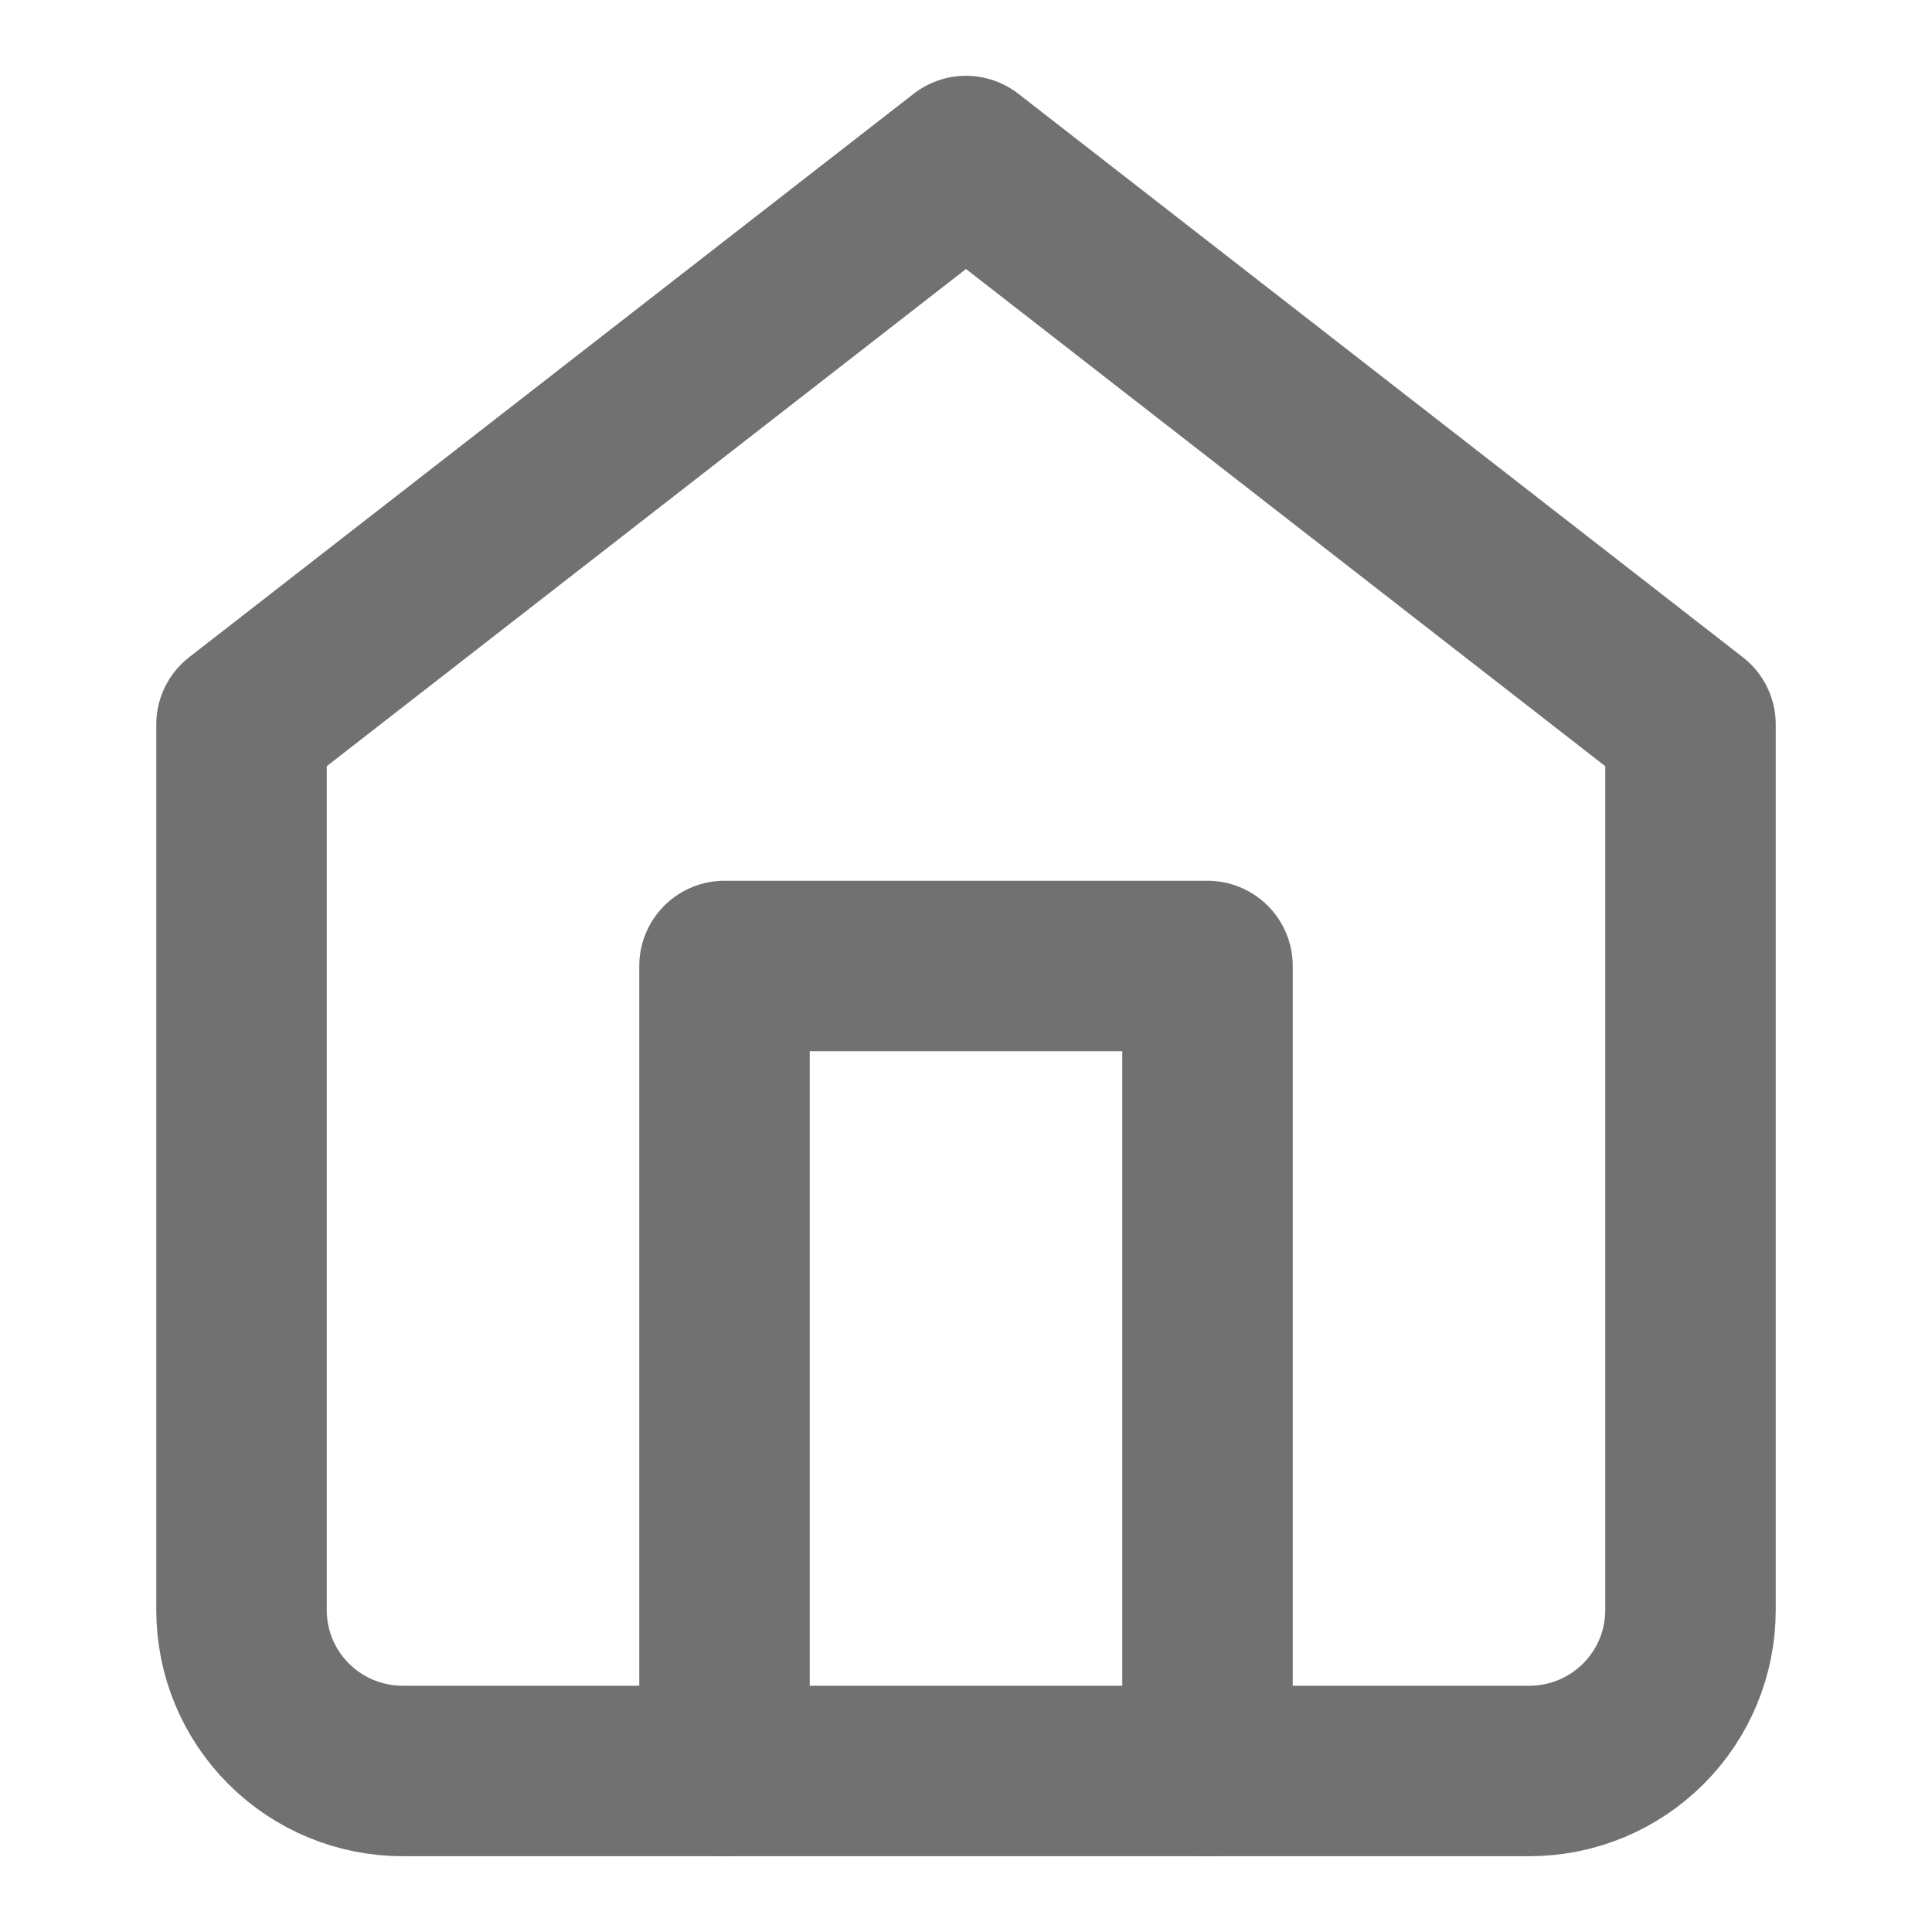
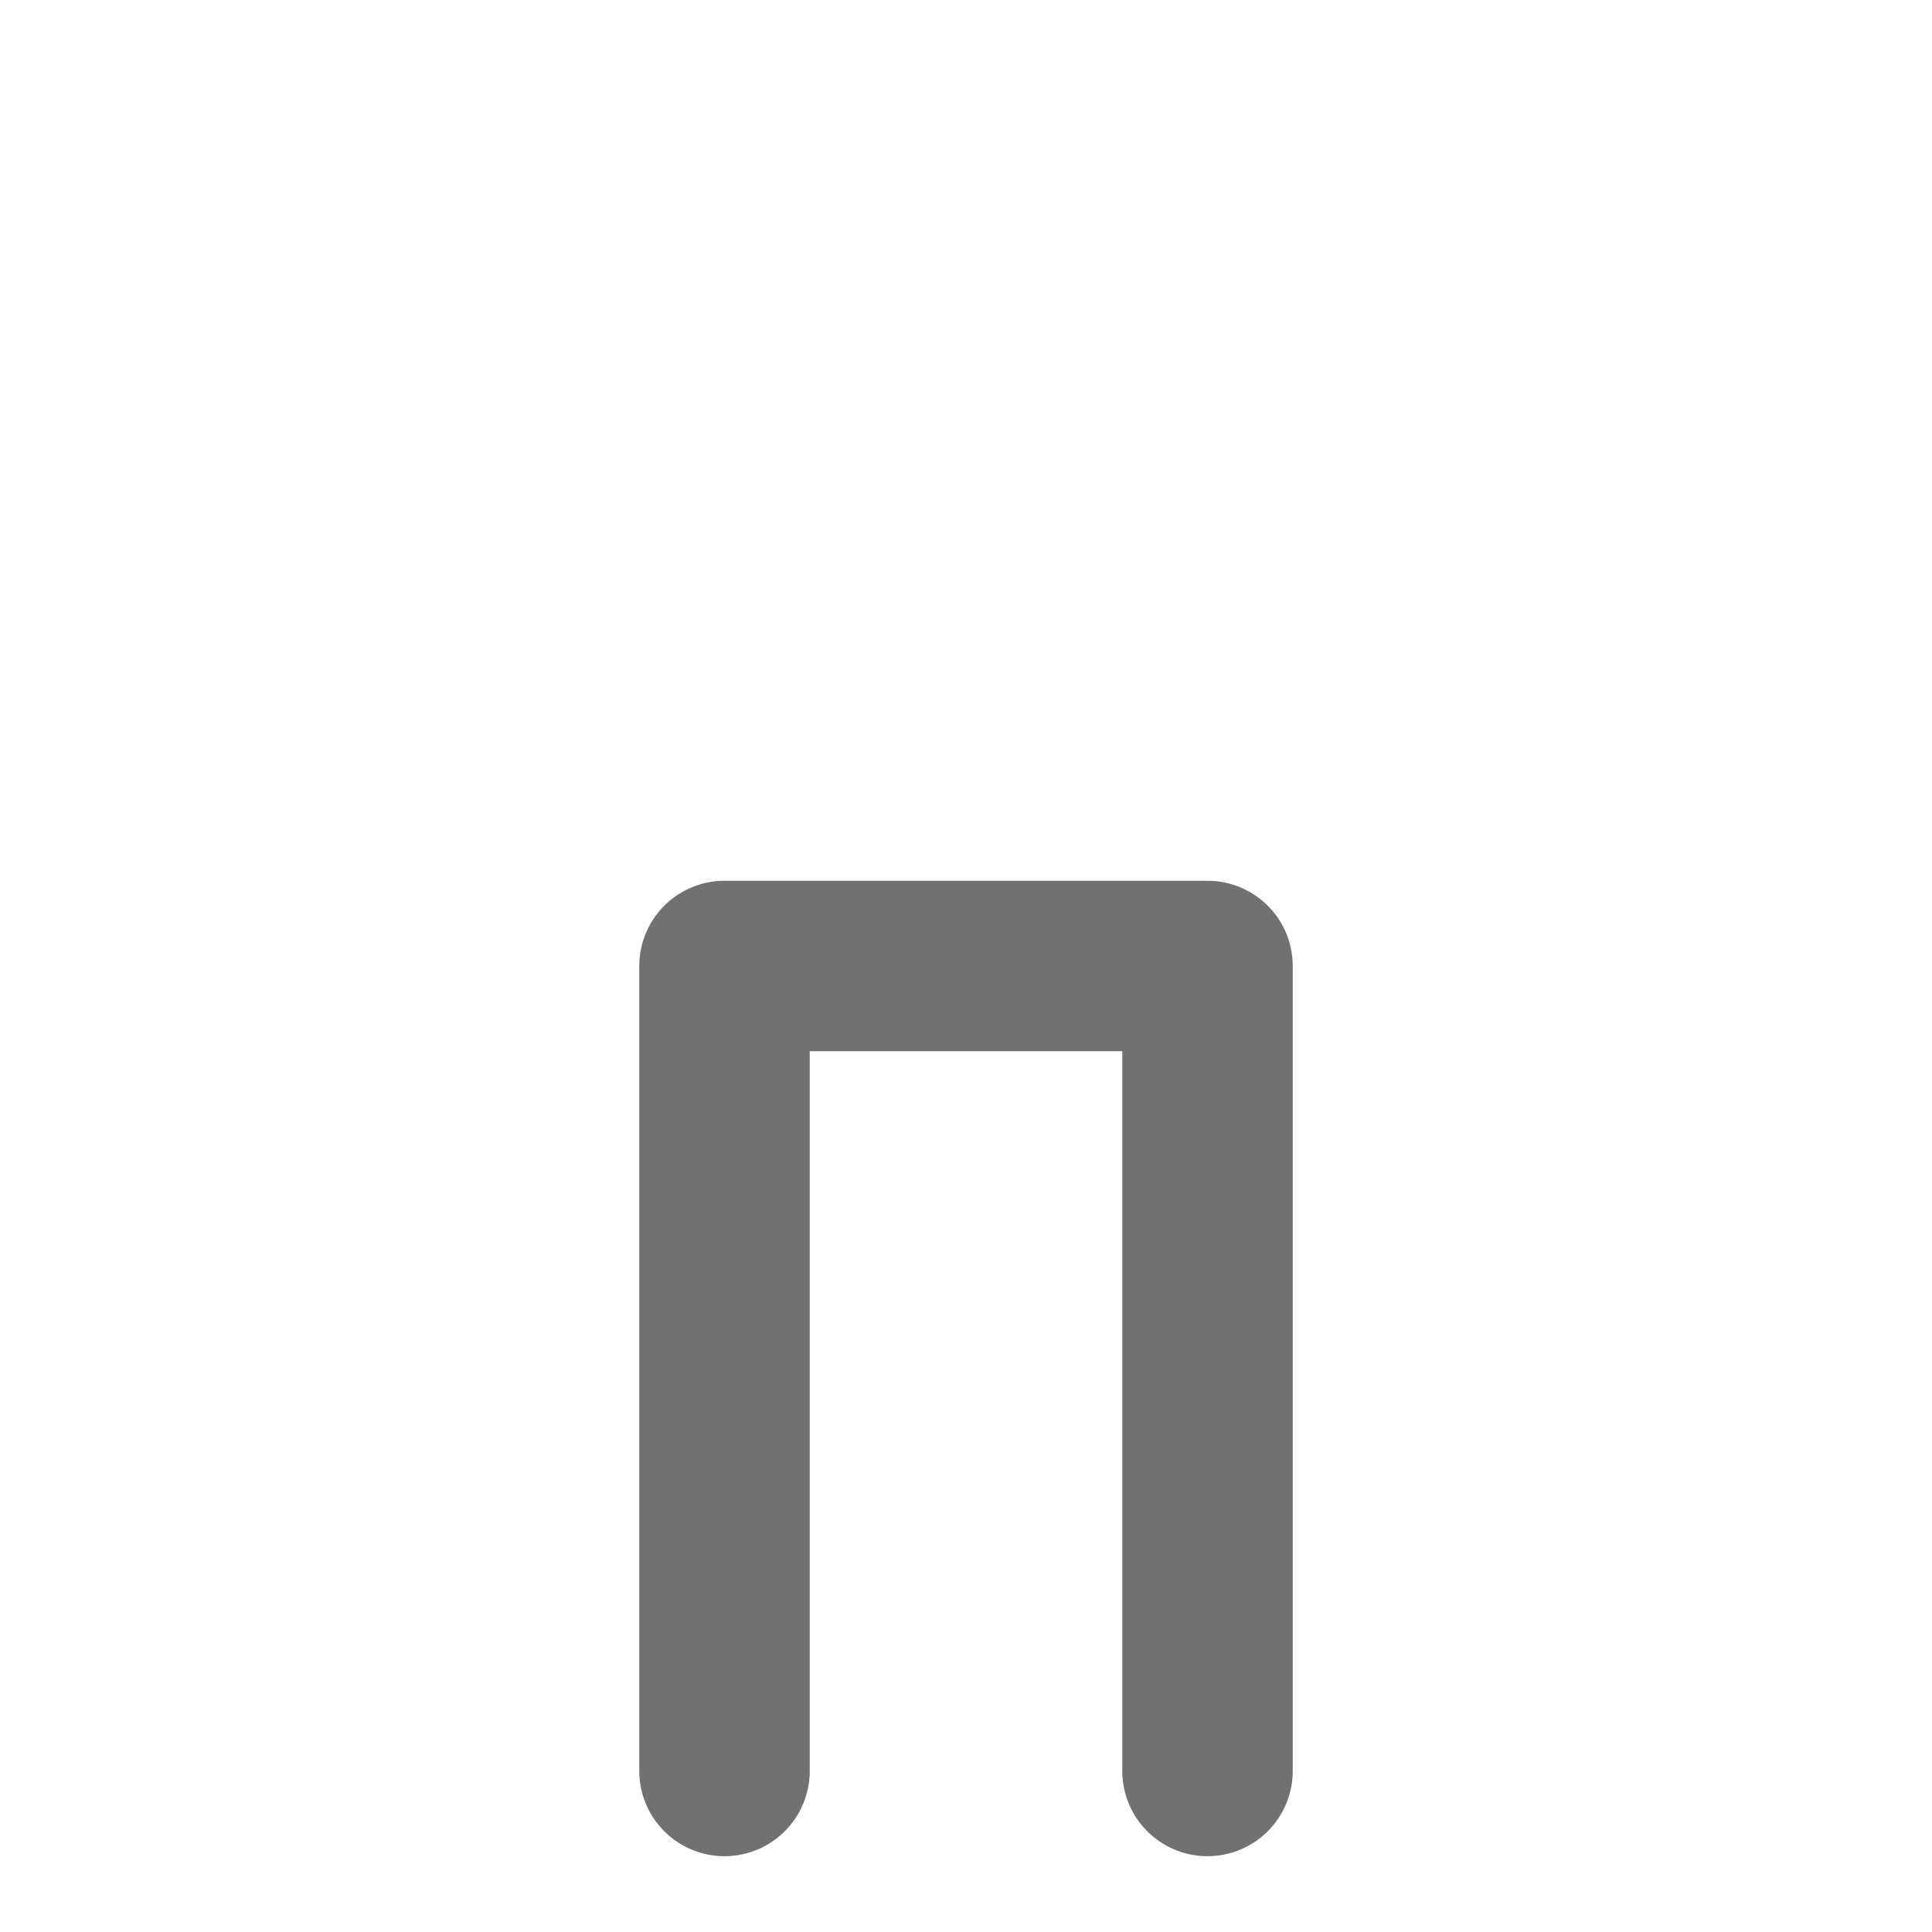
<svg xmlns="http://www.w3.org/2000/svg" width="17" height="17" viewBox="0 0 17 17" fill="none">
-   <path d="M2.125 6.375L8.5 1.417L14.875 6.375V14.167C14.875 14.542 14.726 14.903 14.46 15.168C14.194 15.434 13.834 15.583 13.458 15.583H3.542C3.166 15.583 2.806 15.434 2.54 15.168C2.274 14.903 2.125 14.542 2.125 14.167V6.375Z" stroke="#717171" stroke-width="1.5" stroke-linecap="round" stroke-linejoin="round" />
  <path d="M6.375 15.583V8.5H10.625V15.583" stroke="#717171" stroke-width="1.5" stroke-linecap="round" stroke-linejoin="round" />
</svg>